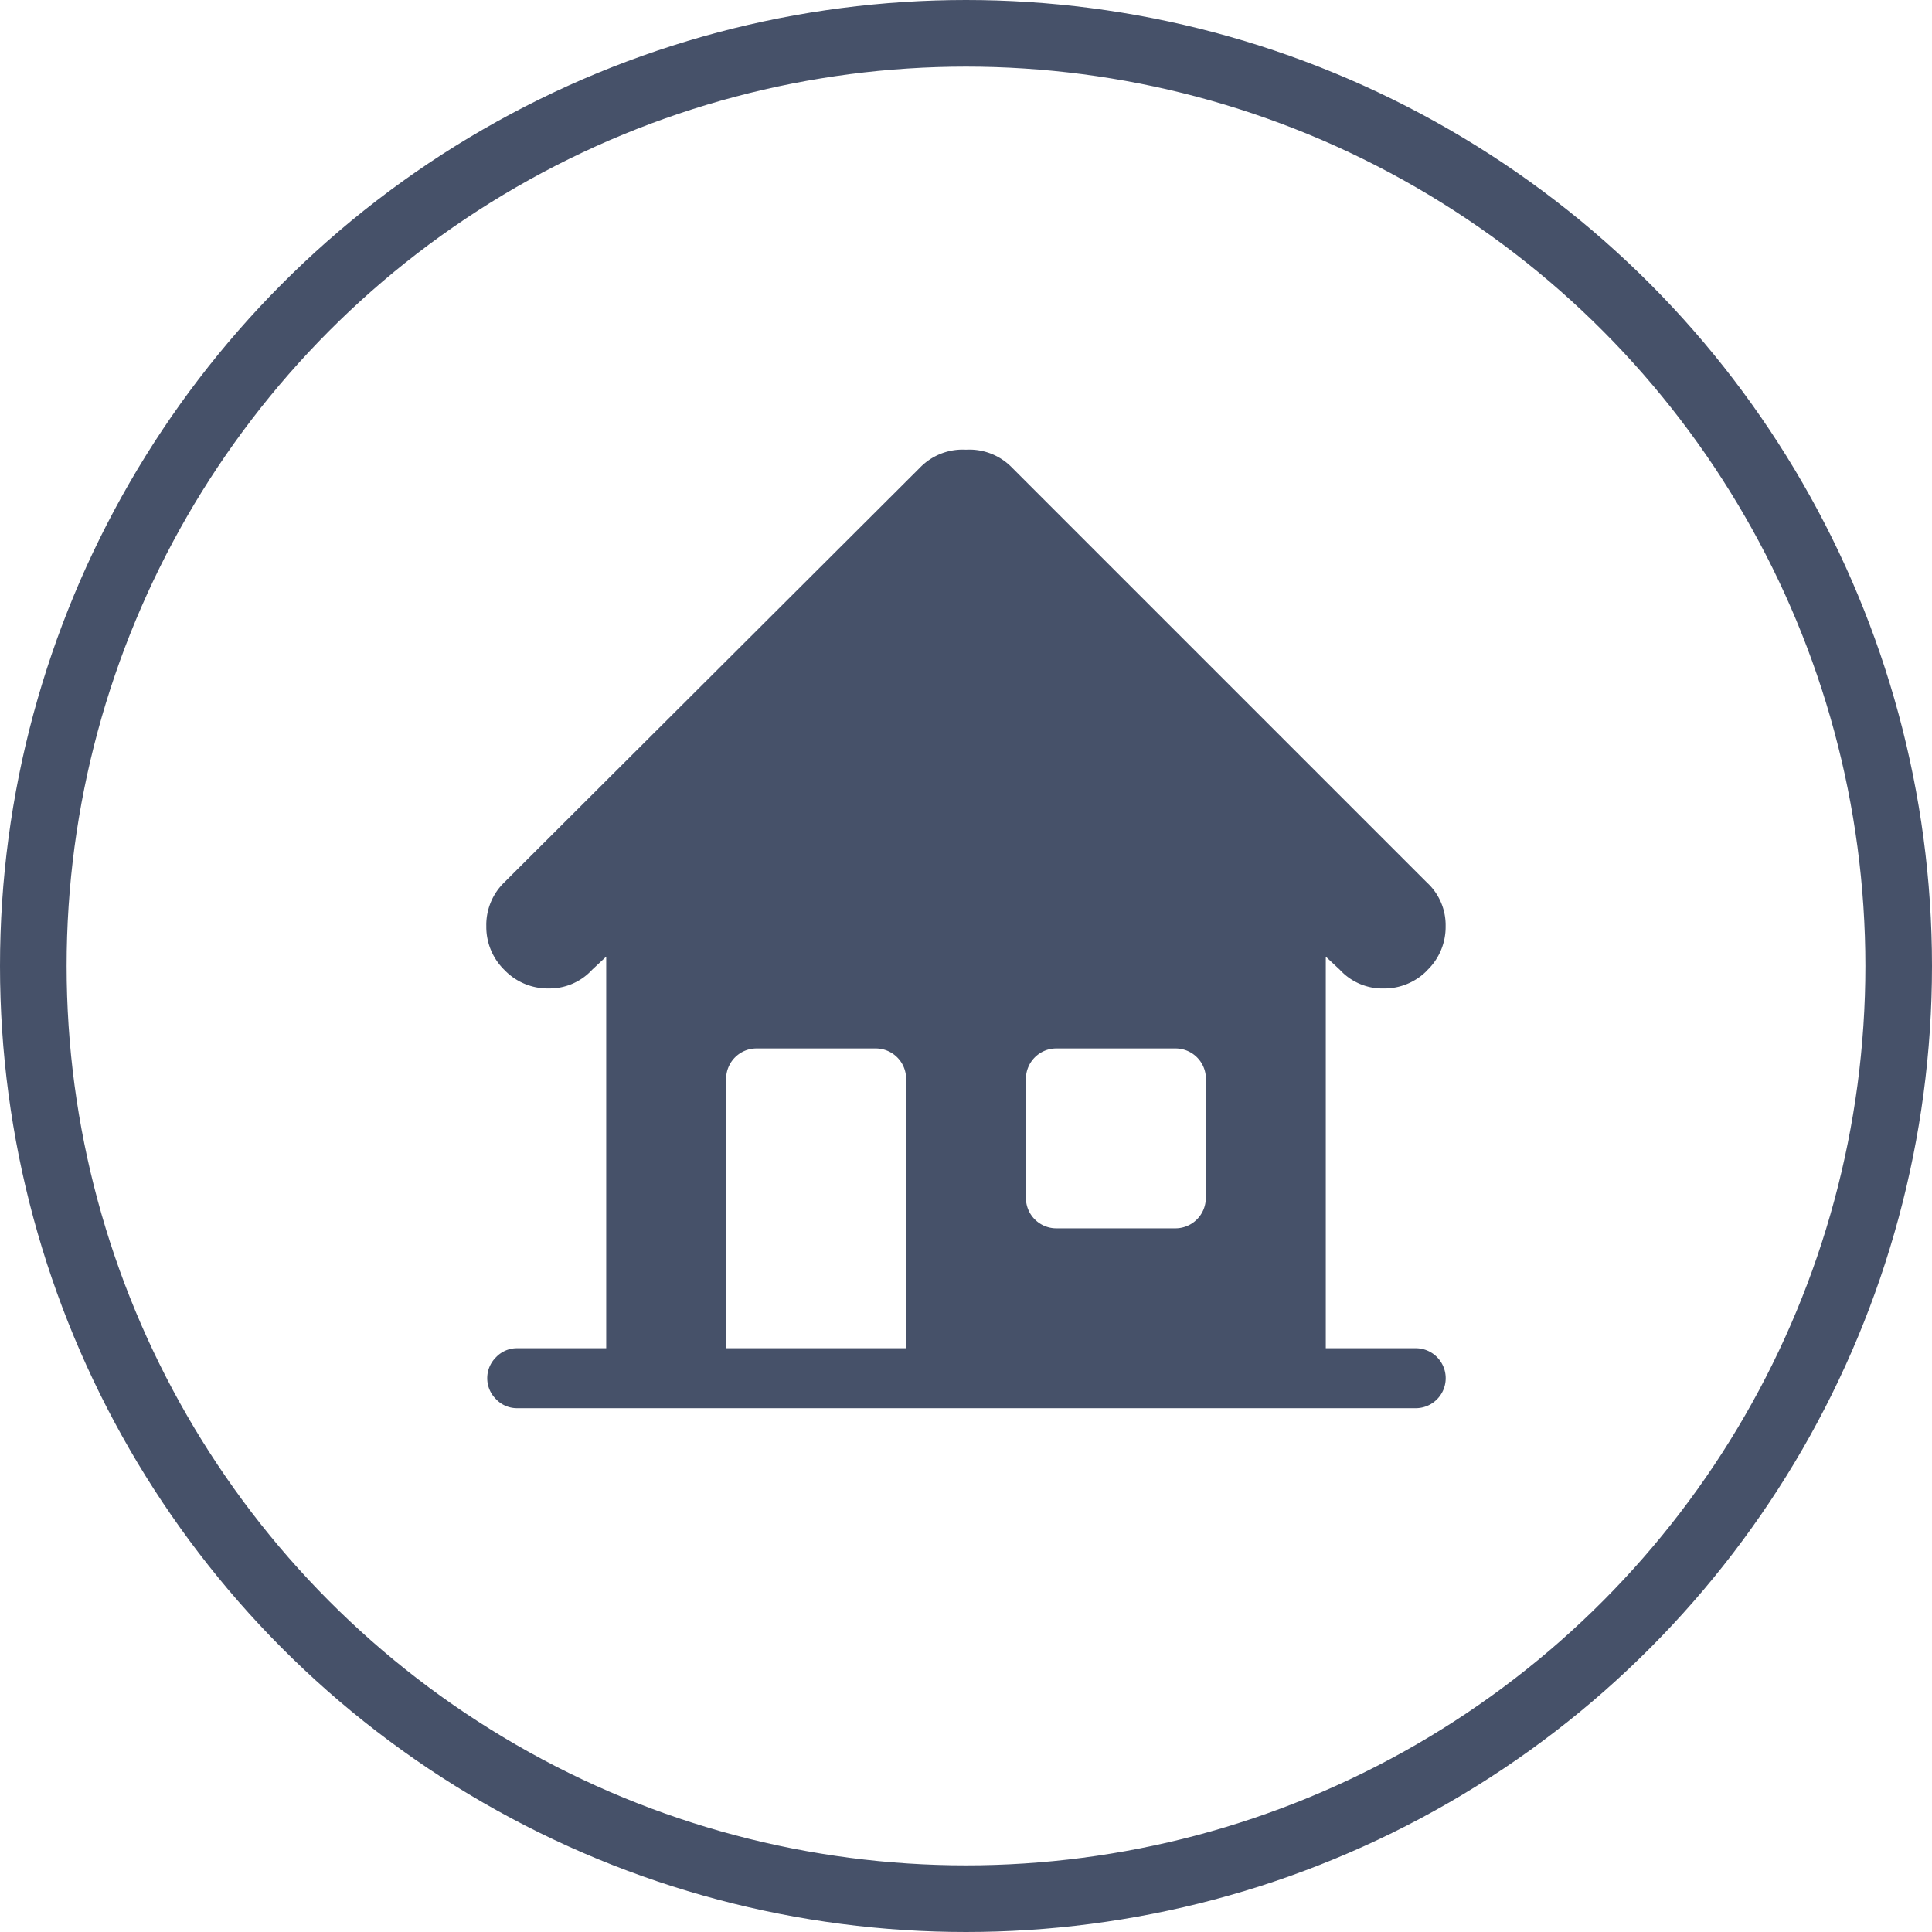
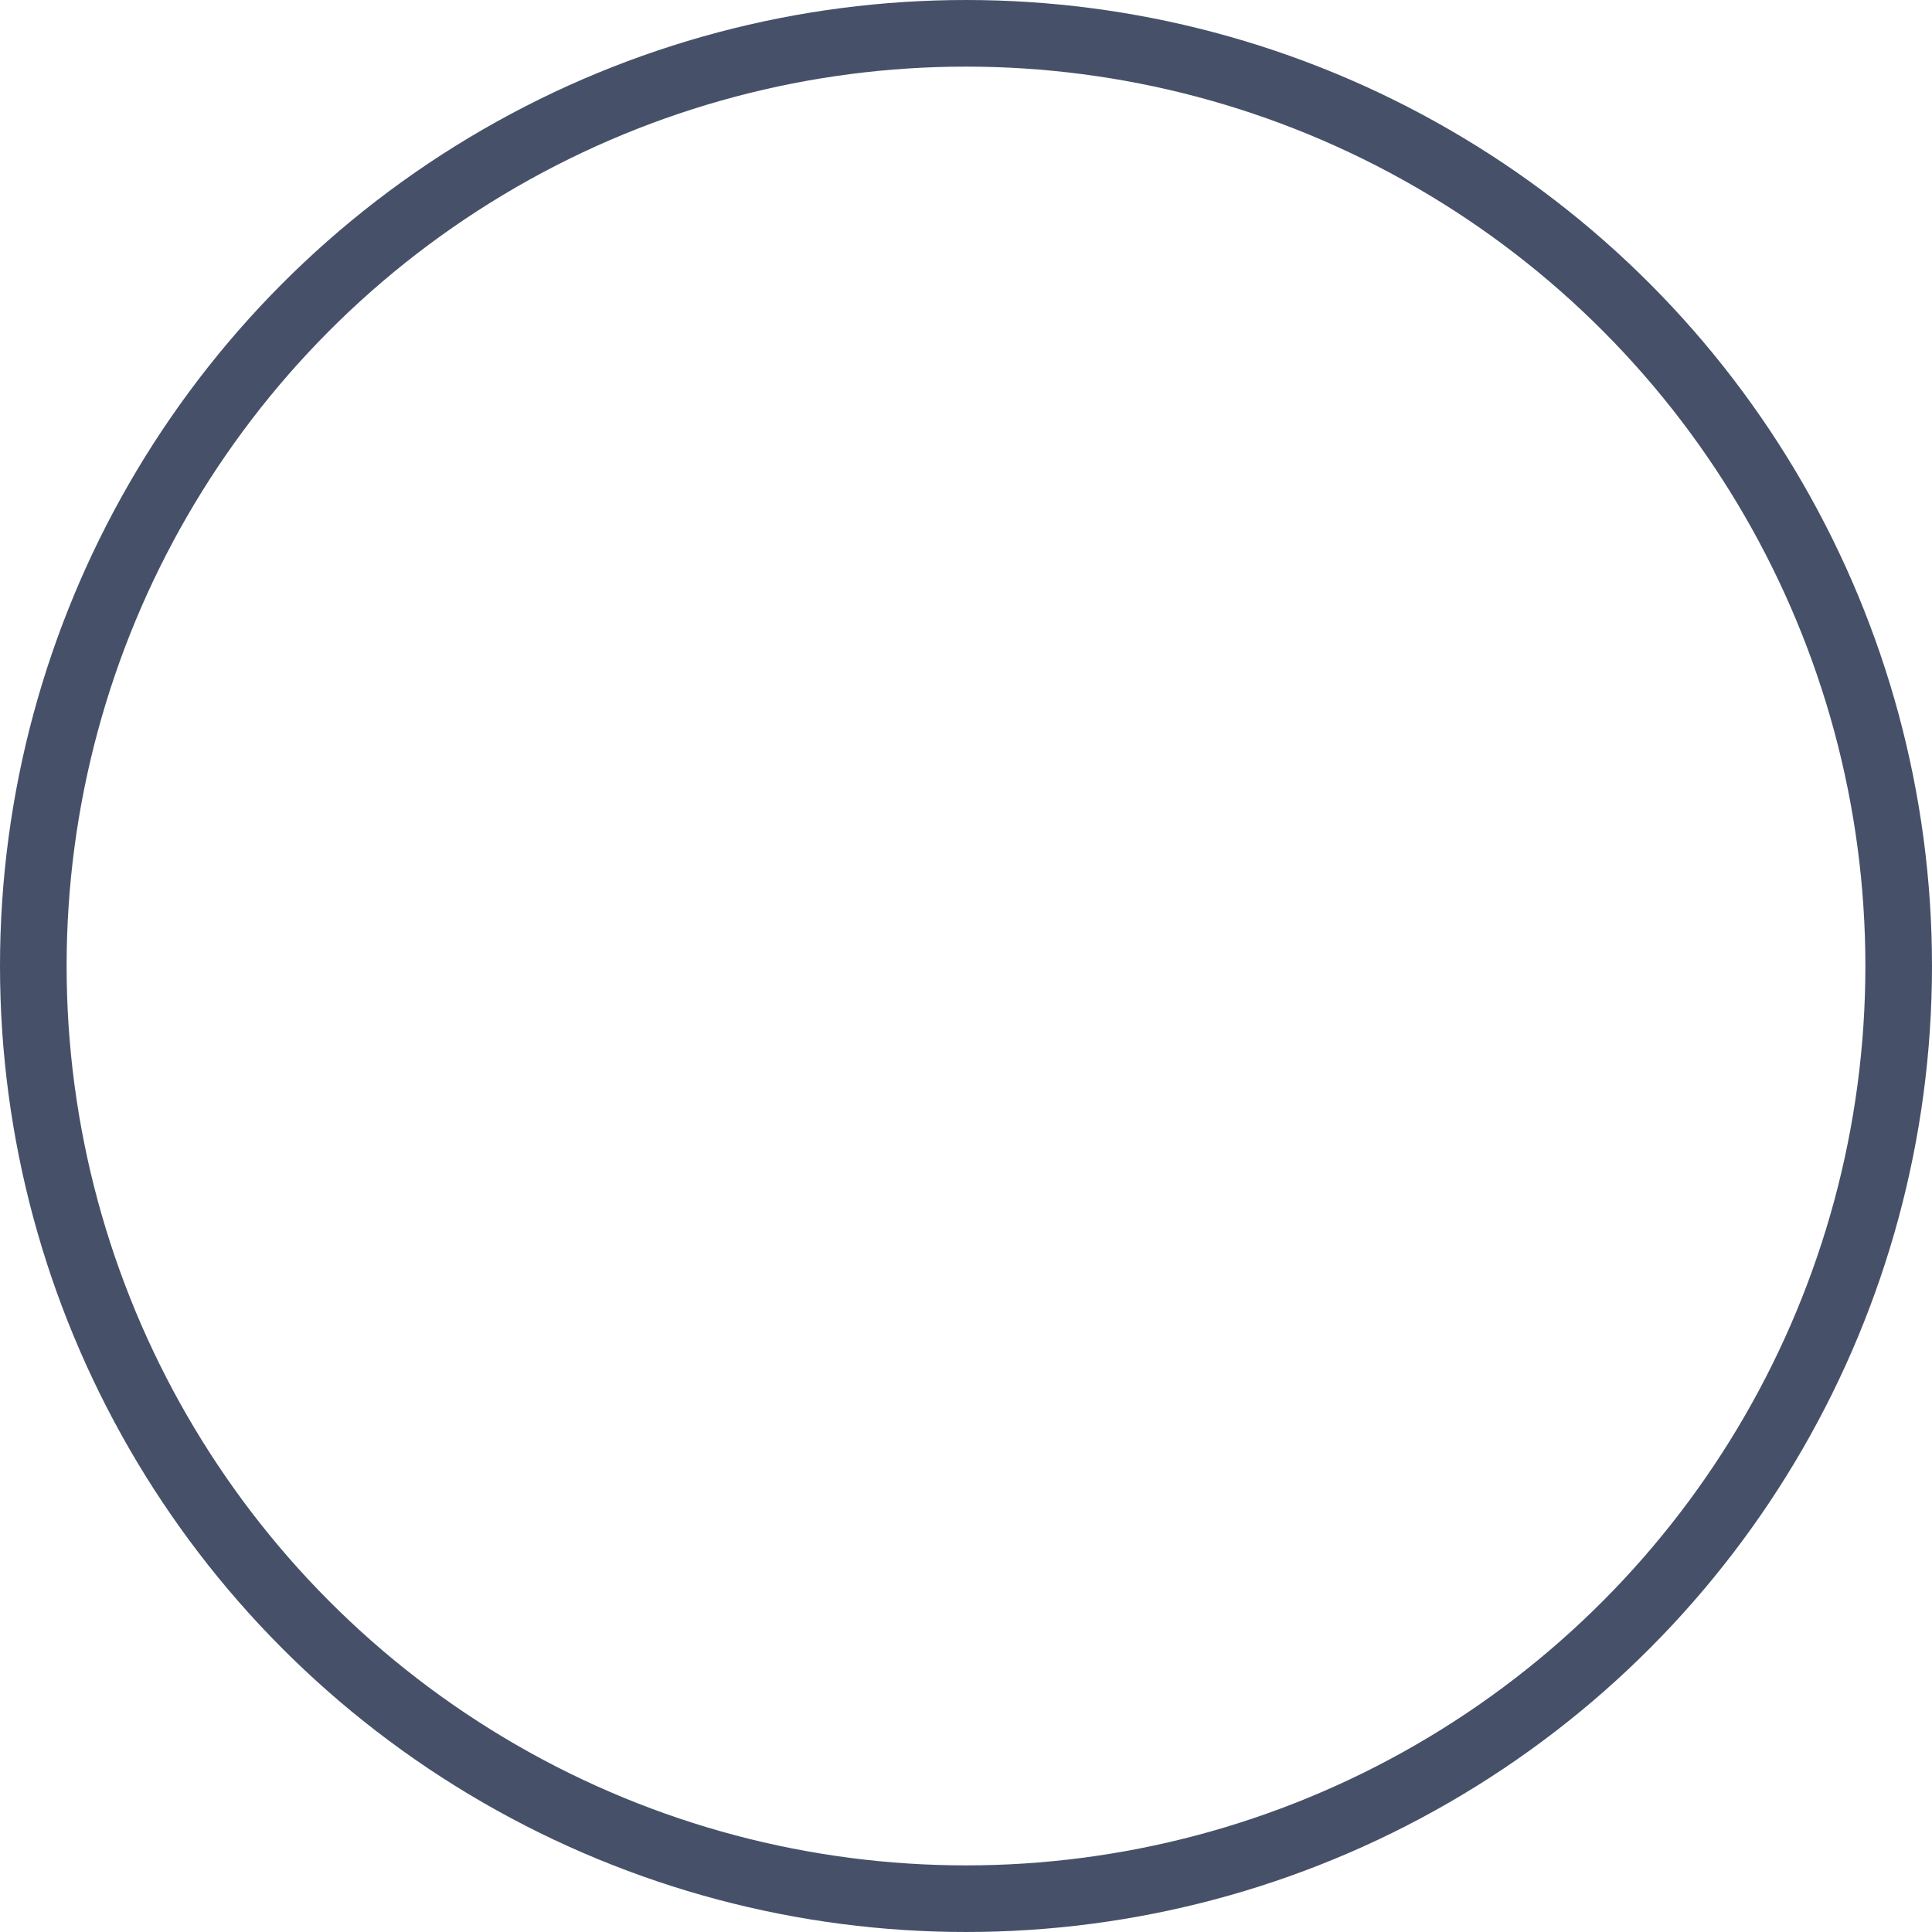
<svg xmlns="http://www.w3.org/2000/svg" width="116" height="116" viewBox="0 0 116 116">
  <g id="Group_16" data-name="Group 16" transform="translate(-1364 -3624)">
    <g id="Group_8" data-name="Group 8" transform="translate(1188 -455)">
-       <path id="house" d="M56.506,31.249a3.6,3.6,0,0,1-2.643,1.1,3.47,3.47,0,0,1-2.616-1.125l-.843-.787V53.949h5.4a1.8,1.8,0,0,1,0,3.6H1.856A1.73,1.73,0,0,1,.59,57.014a1.766,1.766,0,0,1,0-2.531,1.73,1.73,0,0,1,1.266-.534H7.2V30.435l-.843.787a3.47,3.47,0,0,1-2.616,1.125,3.6,3.6,0,0,1-2.643-1.1A3.611,3.611,0,0,1,0,28.606,3.553,3.553,0,0,1,1.069,25.99L26.045,1.07A3.564,3.564,0,0,1,28.8,0,3.564,3.564,0,0,1,31.559,1.07l24.92,24.92A3.47,3.47,0,0,1,57.6,28.606a3.6,3.6,0,0,1-1.1,2.643Zm-31.3,6.5a1.825,1.825,0,0,0-1.8-1.8H16.2a1.825,1.825,0,0,0-1.8,1.8v16.2H25.2Zm18,0a1.825,1.825,0,0,0-1.8-1.8H34.2a1.825,1.825,0,0,0-1.8,1.8v7.2a1.825,1.825,0,0,0,1.8,1.8h7.2a1.825,1.825,0,0,0,1.8-1.8Z" transform="translate(205.198 4106.001)" fill="#465169" />
      <g id="Ellipse_1" data-name="Ellipse 1" transform="translate(176 4079)" fill="none" stroke="#465169" stroke-width="4">
        <circle cx="58" cy="58" r="58" stroke="none" />
        <circle cx="58" cy="58" r="56" fill="none" />
      </g>
    </g>
  </g>
</svg>